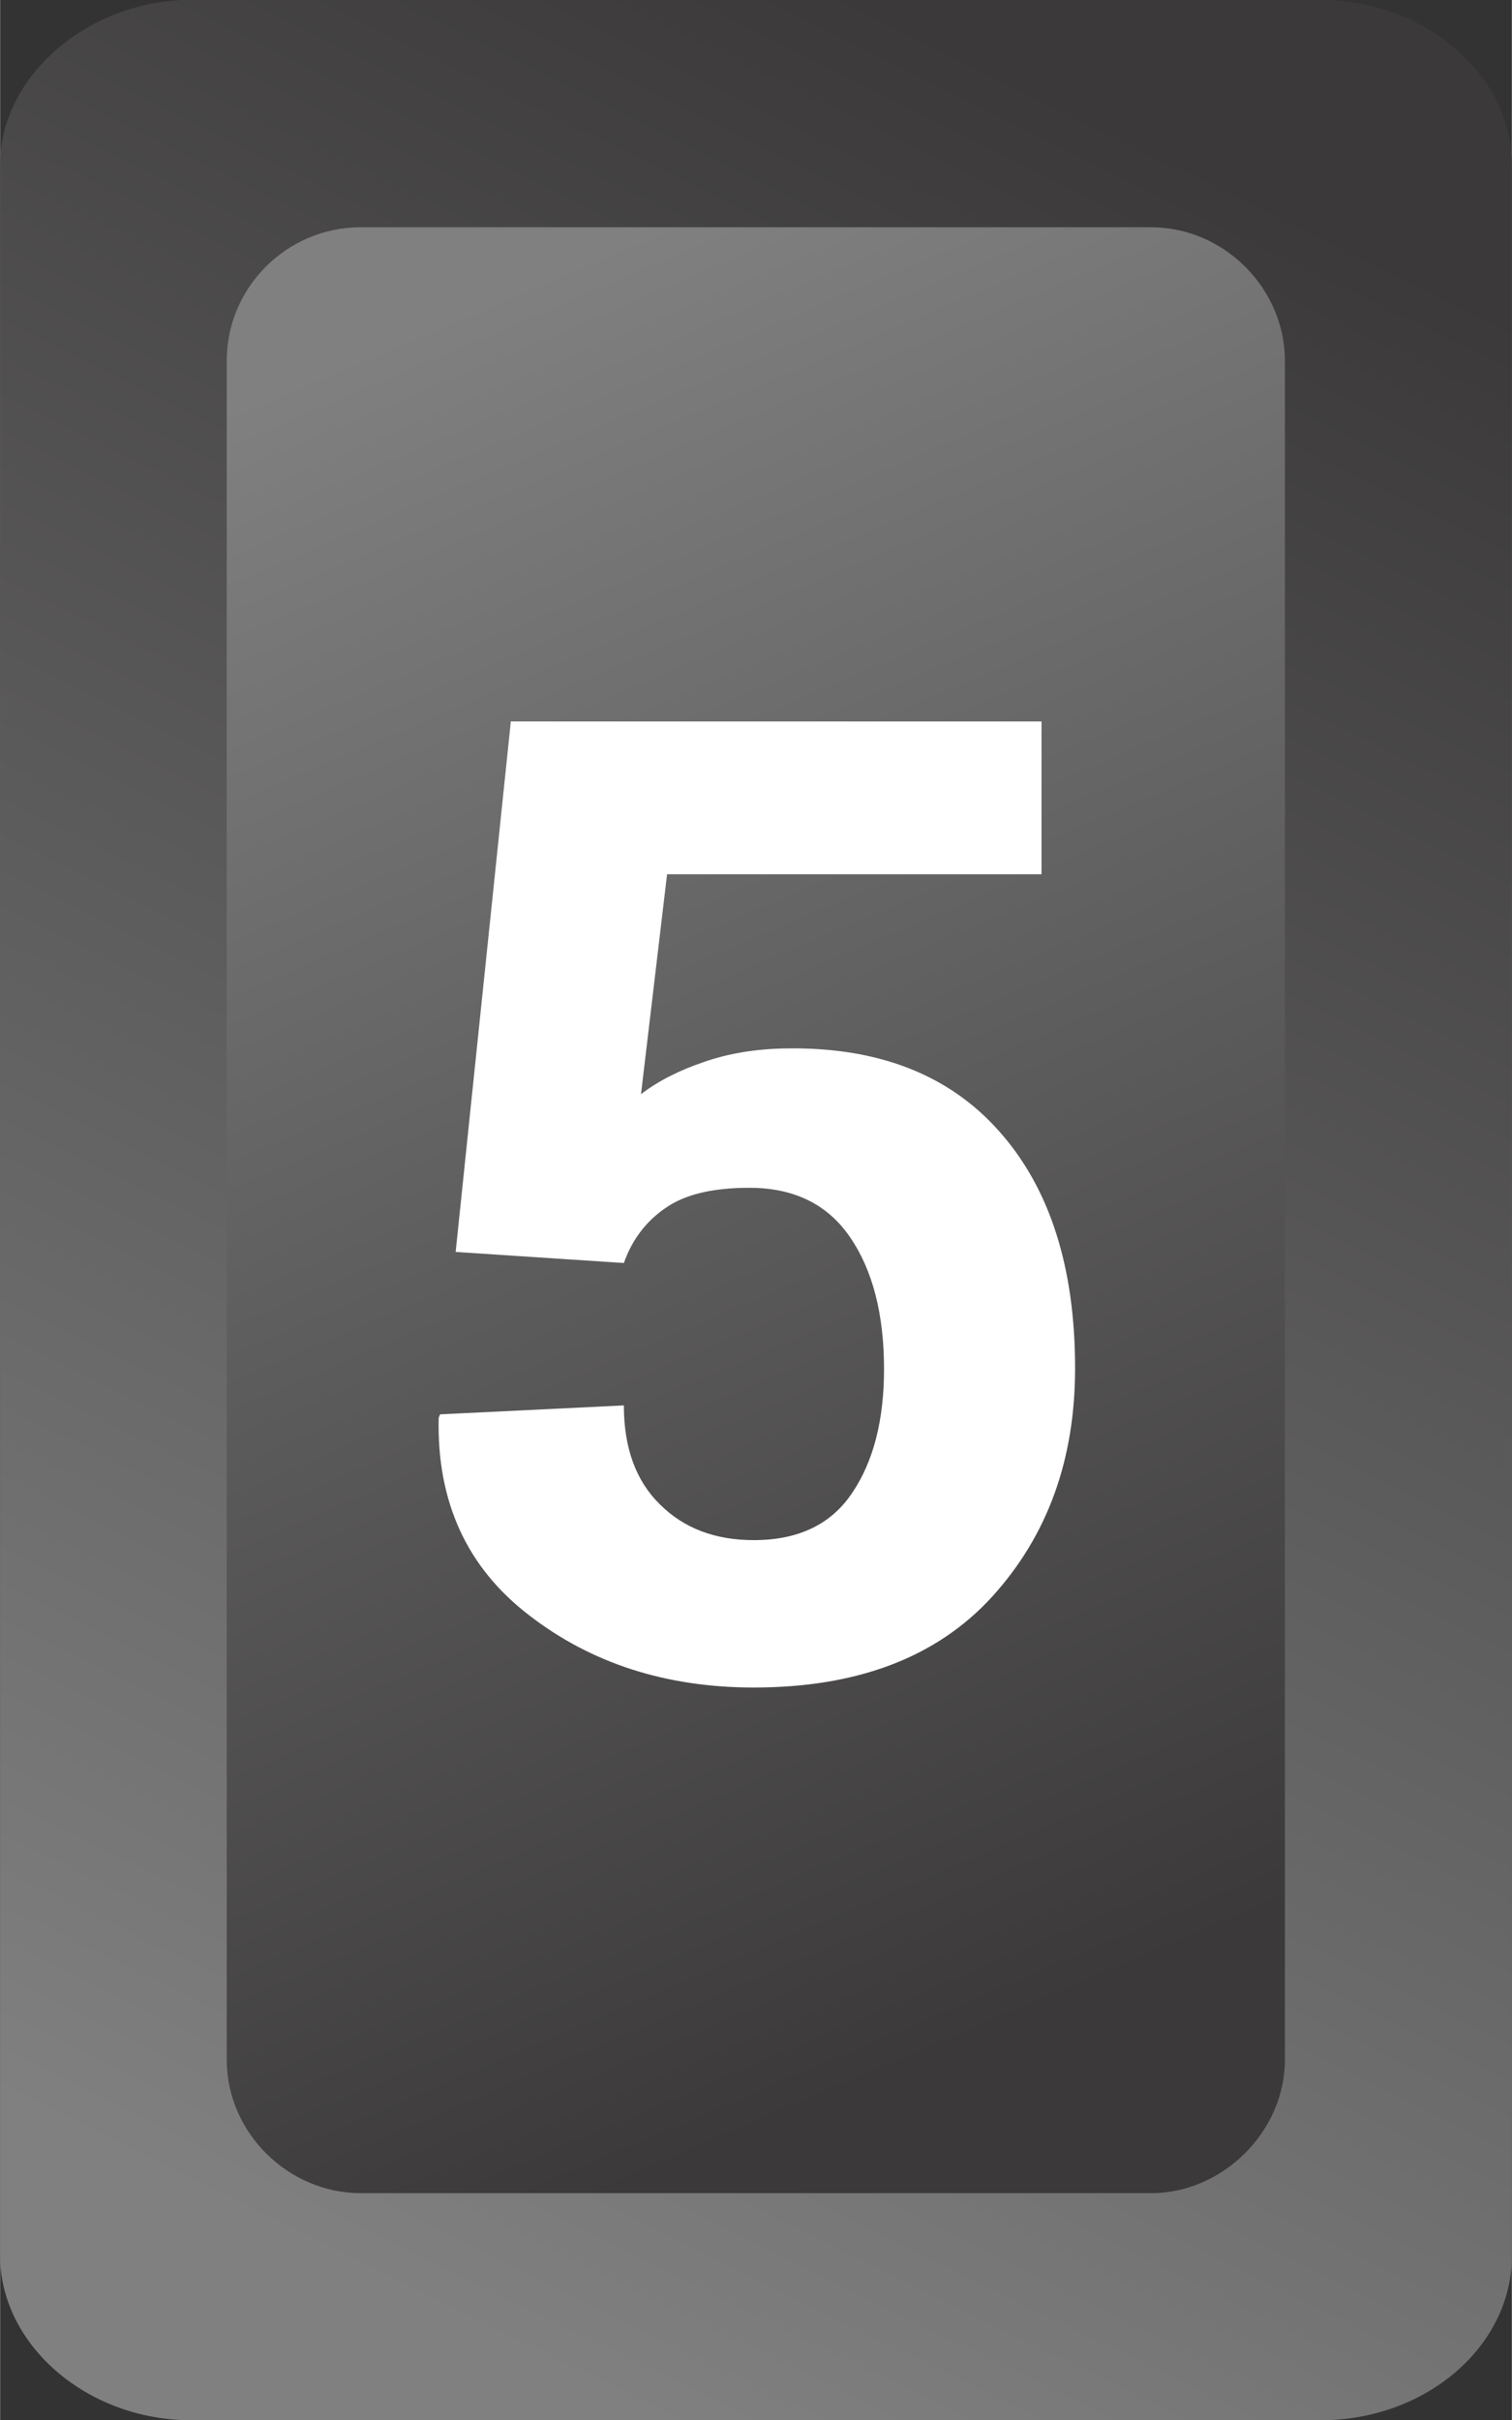
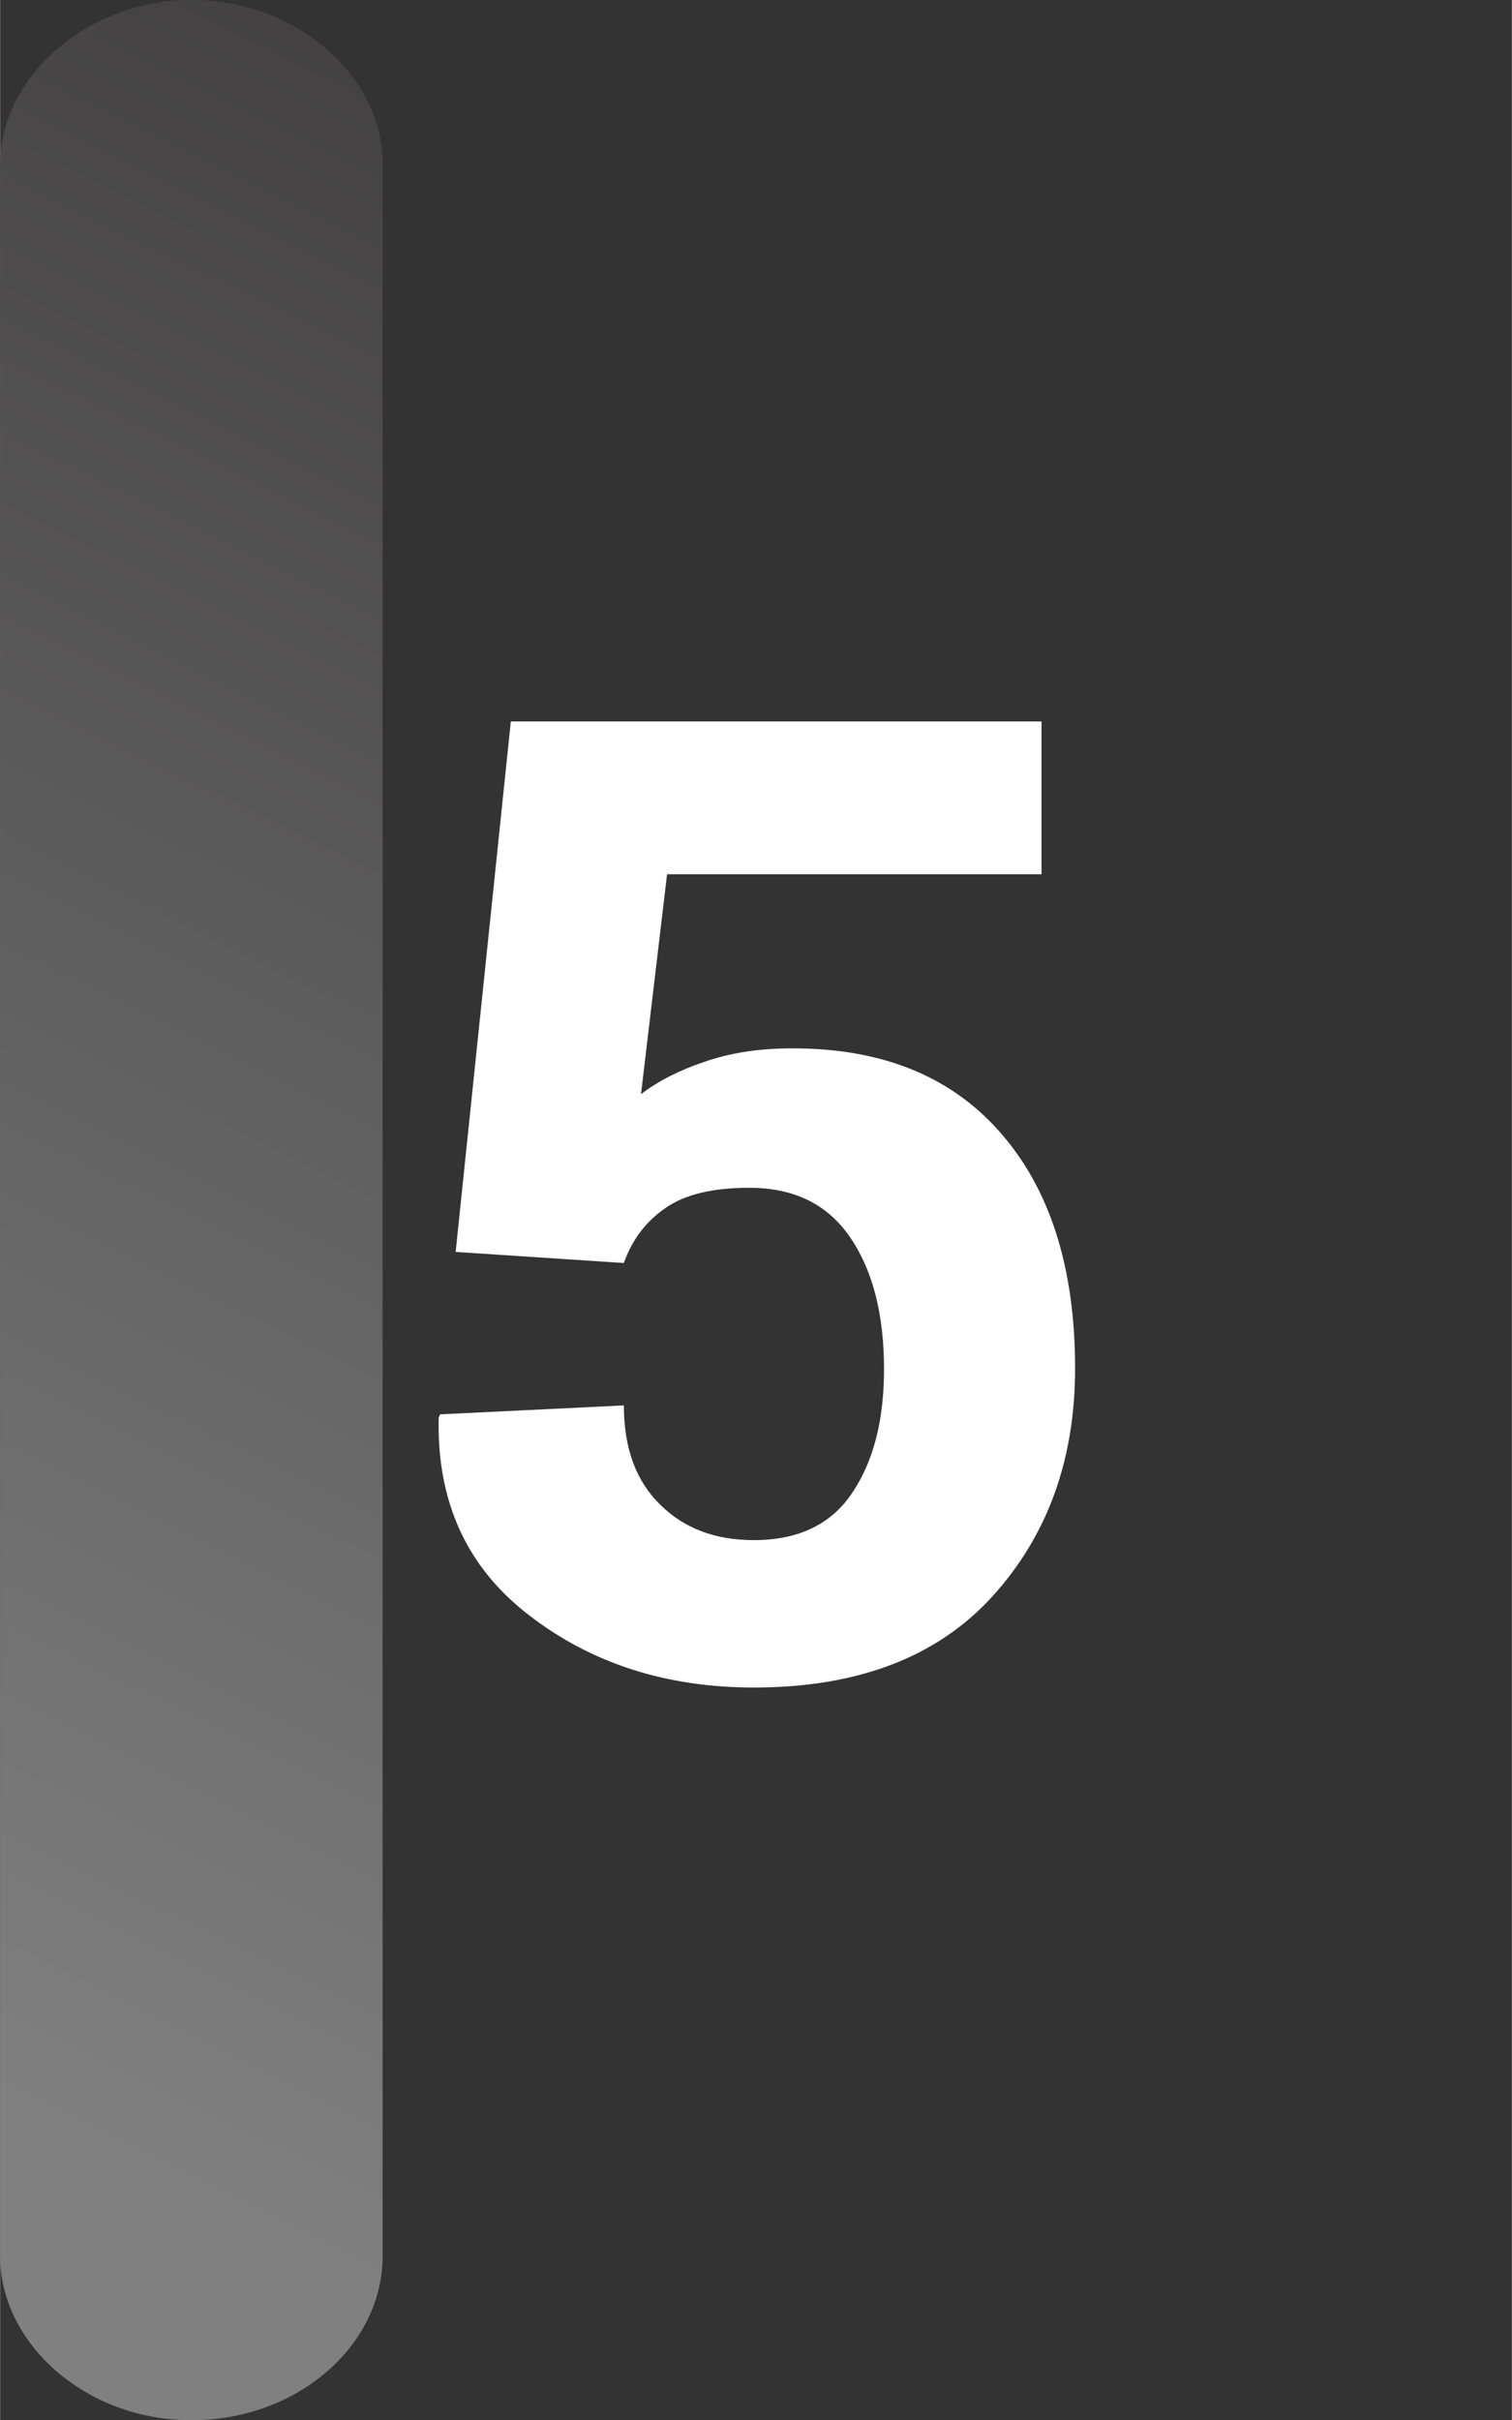
<svg xmlns="http://www.w3.org/2000/svg" xmlns:xlink="http://www.w3.org/1999/xlink" xml:space="preserve" width="0.847mm" height="1.355mm" style="shape-rendering:geometricPrecision; text-rendering:geometricPrecision; image-rendering:optimizeQuality; fill-rule:evenodd; clip-rule:evenodd" viewBox="0 0 84.66 135.46">
  <rect x="0" y="0" width="84.66" height="135.46" fill="#333333" stroke="none" />
  <defs>
    <style type="text/css">  .fil2 {fill:white;fill-rule:nonzero} .fil0 {fill:url(#id0)} .fil1 {fill:url(#id1)}  </style>
    <linearGradient id="id0" gradientUnits="userSpaceOnUse" x1="10.04" y1="122.54" x2="66.44" y2="8.66">
      <stop offset="0" style="stop-opacity:1; stop-color:gray" />
      <stop offset="1" style="stop-opacity:1; stop-color:#3B3939" />
    </linearGradient>
    <linearGradient id="id1" gradientUnits="userSpaceOnUse" xlink:href="#id0" x1="19.71" y1="19.75" x2="59.21" y2="112.25"> </linearGradient>
  </defs>
  <g id="Слой_x0020_1">
    <g id="_2361064501680">
-       <path class="fil0" d="M73.95 135.46l-63.24 0c-5.89,0 -10.71,-4.26 -10.71,-9.2l0 -117.07c0,-4.94 4.96,-9.2 10.71,-9.2l63.24 0c5.75,0 10.71,4.14 10.71,9.2l0 117.07c0,5.06 -4.81,9.2 -10.71,9.2z" />
-       <path class="fil1" d="M20.19 12.72l44.26 0c4.13,0 7.5,3.46 7.5,7.47l0 95.09c0,4.01 -3.47,7.47 -7.5,7.47l-44.26 0c-4.03,0 -7.5,-3.36 -7.5,-7.47l0 -95.09c0,-4.11 3.37,-7.47 7.5,-7.47z" />
+       <path class="fil0" d="M73.95 135.46l-63.24 0c-5.89,0 -10.71,-4.26 -10.71,-9.2l0 -117.07c0,-4.94 4.96,-9.2 10.71,-9.2c5.75,0 10.71,4.14 10.71,9.2l0 117.07c0,5.06 -4.81,9.2 -10.71,9.2z" />
      <path class="fil2" d="M25.51 70.07l3.09 -29.69 29.72 0 0 8.55 -20.97 0 -1.46 12.31c0.97,-0.74 2.15,-1.34 3.55,-1.81 1.38,-0.48 2.92,-0.73 4.61,-0.75 5.12,-0.08 9.1,1.47 11.91,4.65 2.82,3.17 4.24,7.59 4.24,13.25 0,5.13 -1.55,9.38 -4.64,12.78 -3.09,3.39 -7.54,5.09 -13.35,5.09 -4.9,0 -9.1,-1.35 -12.58,-4.04 -3.5,-2.68 -5.18,-6.37 -5.07,-11.06l0.08 -0.19 10.29 -0.5c0,2.37 0.67,4.22 2.02,5.54 1.34,1.34 3.1,2 5.26,2 2.5,0 4.34,-0.89 5.51,-2.65 1.19,-1.76 1.78,-4.07 1.78,-6.92 0,-3.06 -0.63,-5.53 -1.9,-7.38 -1.26,-1.85 -3.15,-2.77 -5.64,-2.77 -2.05,0 -3.62,0.37 -4.71,1.14 -1.09,0.75 -1.86,1.77 -2.32,3.07l-9.42 -0.62z" />
    </g>
  </g>
</svg>